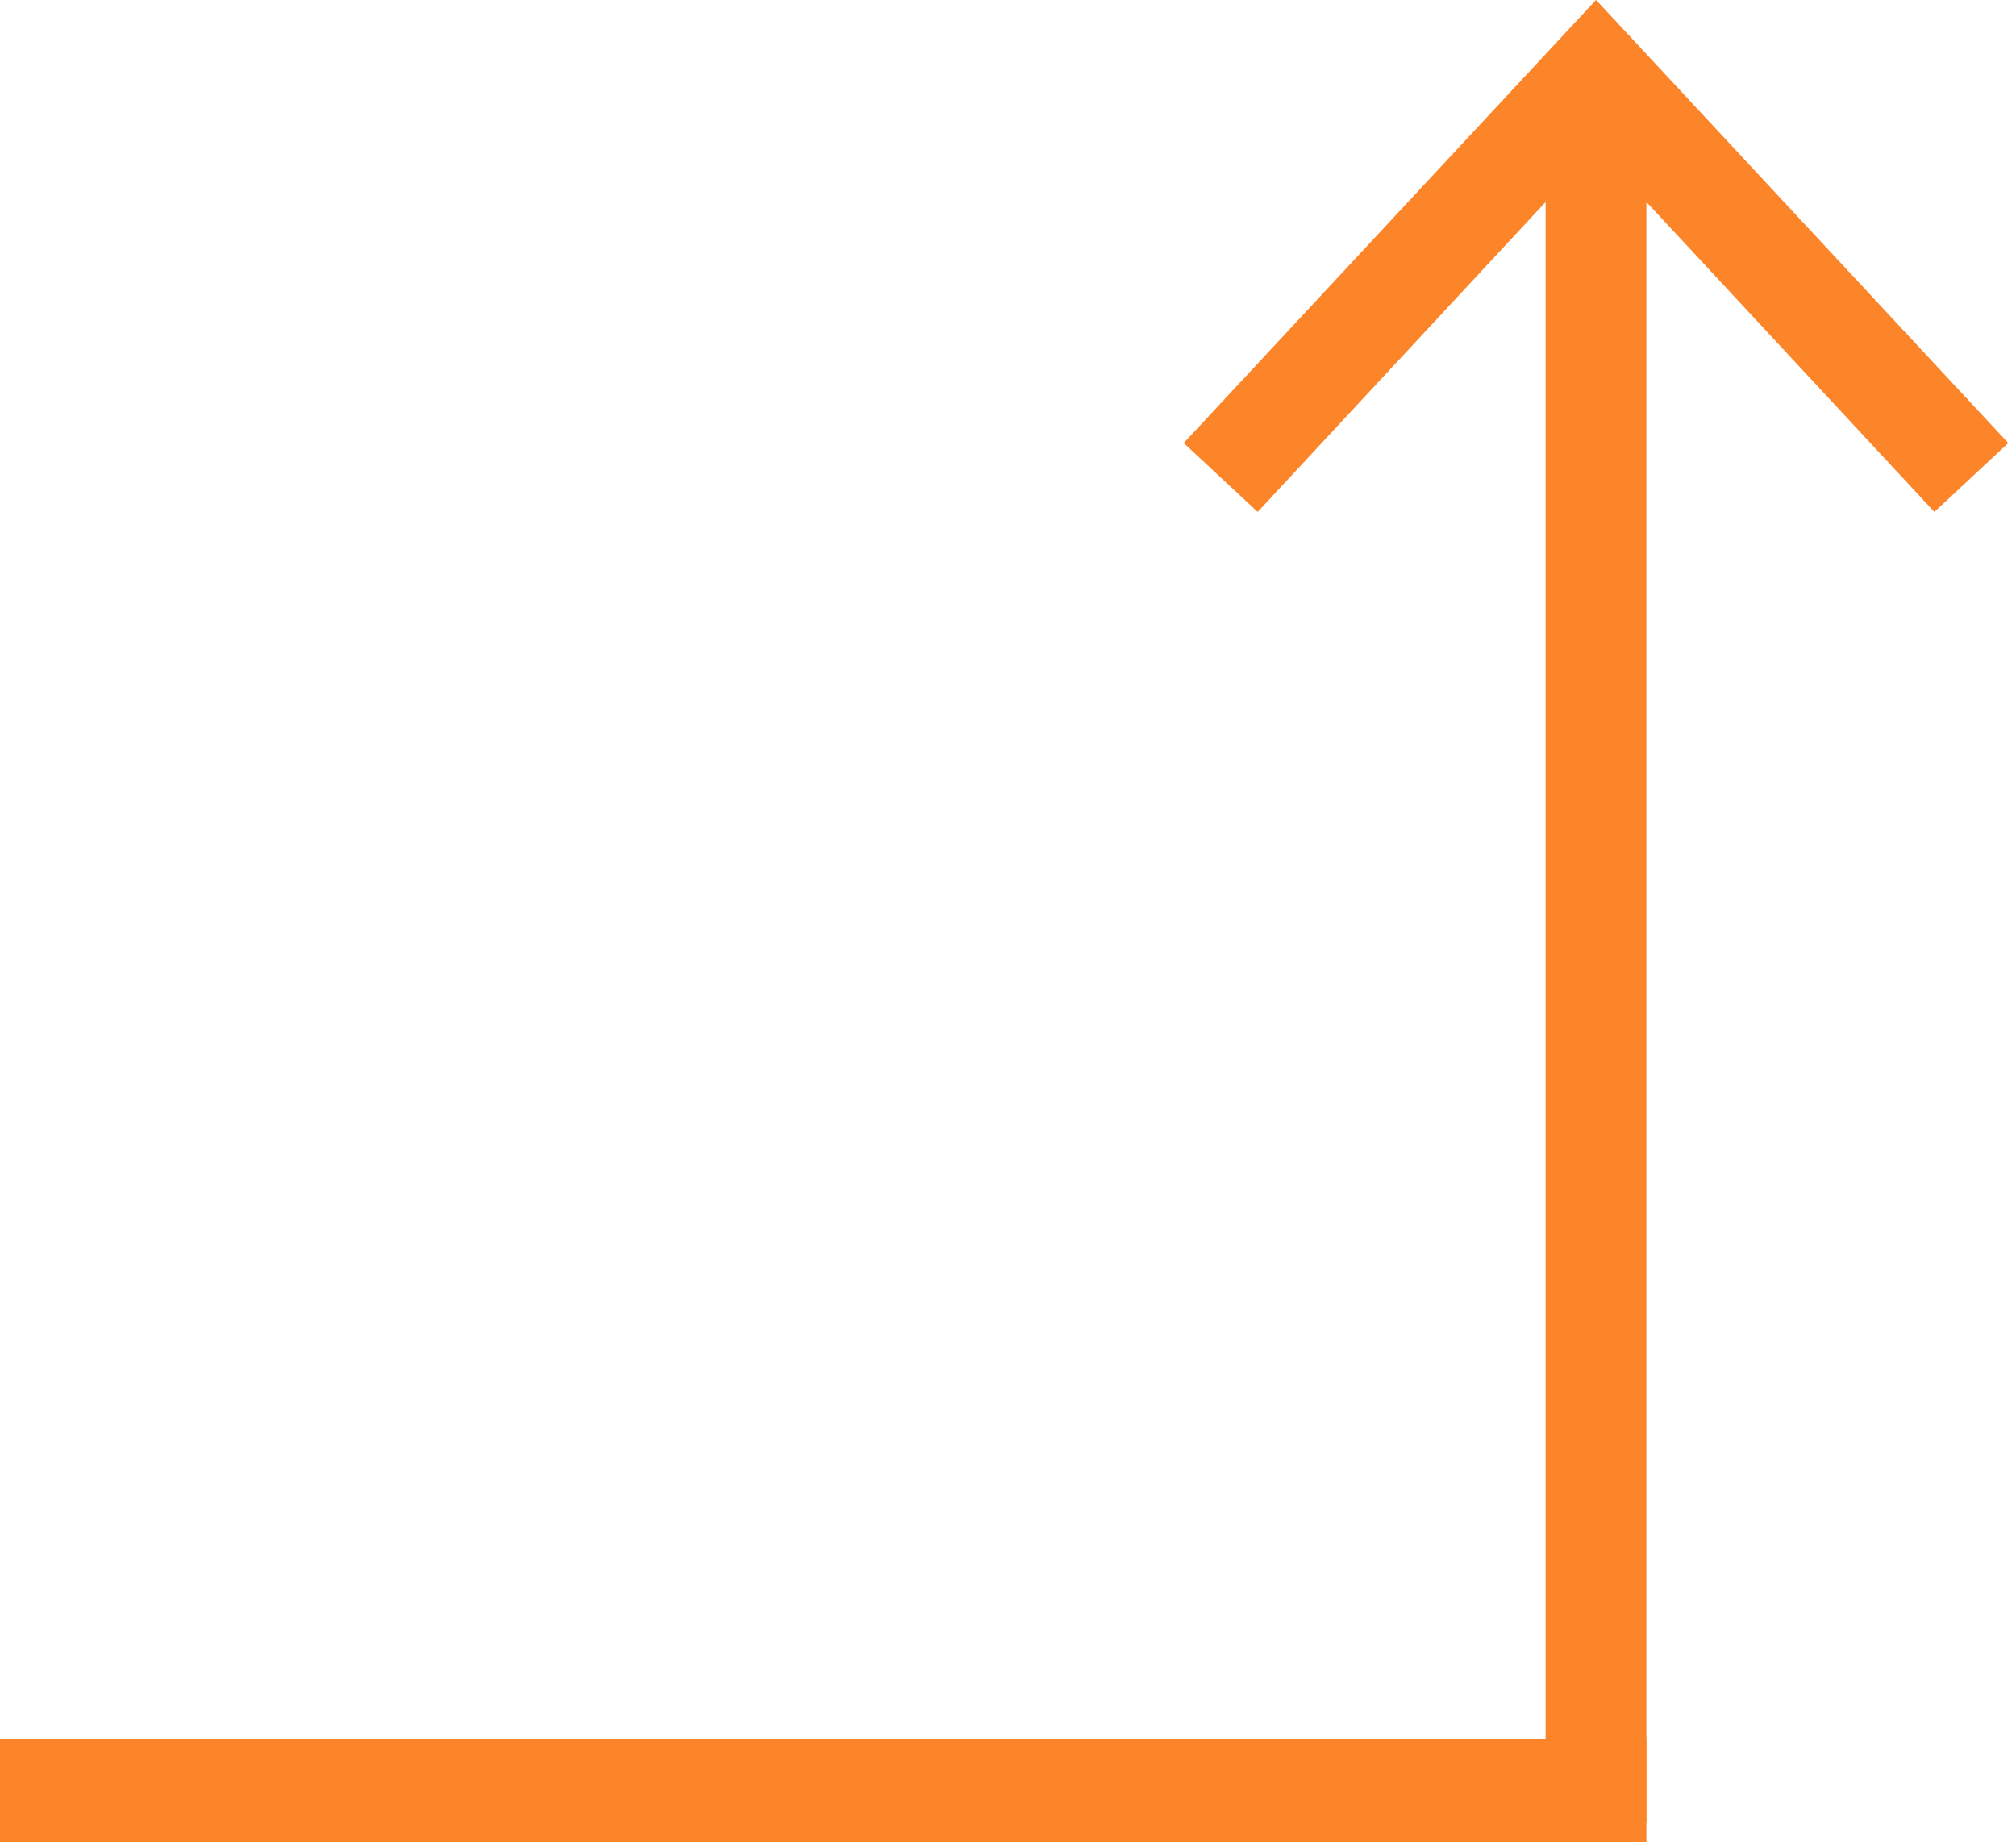
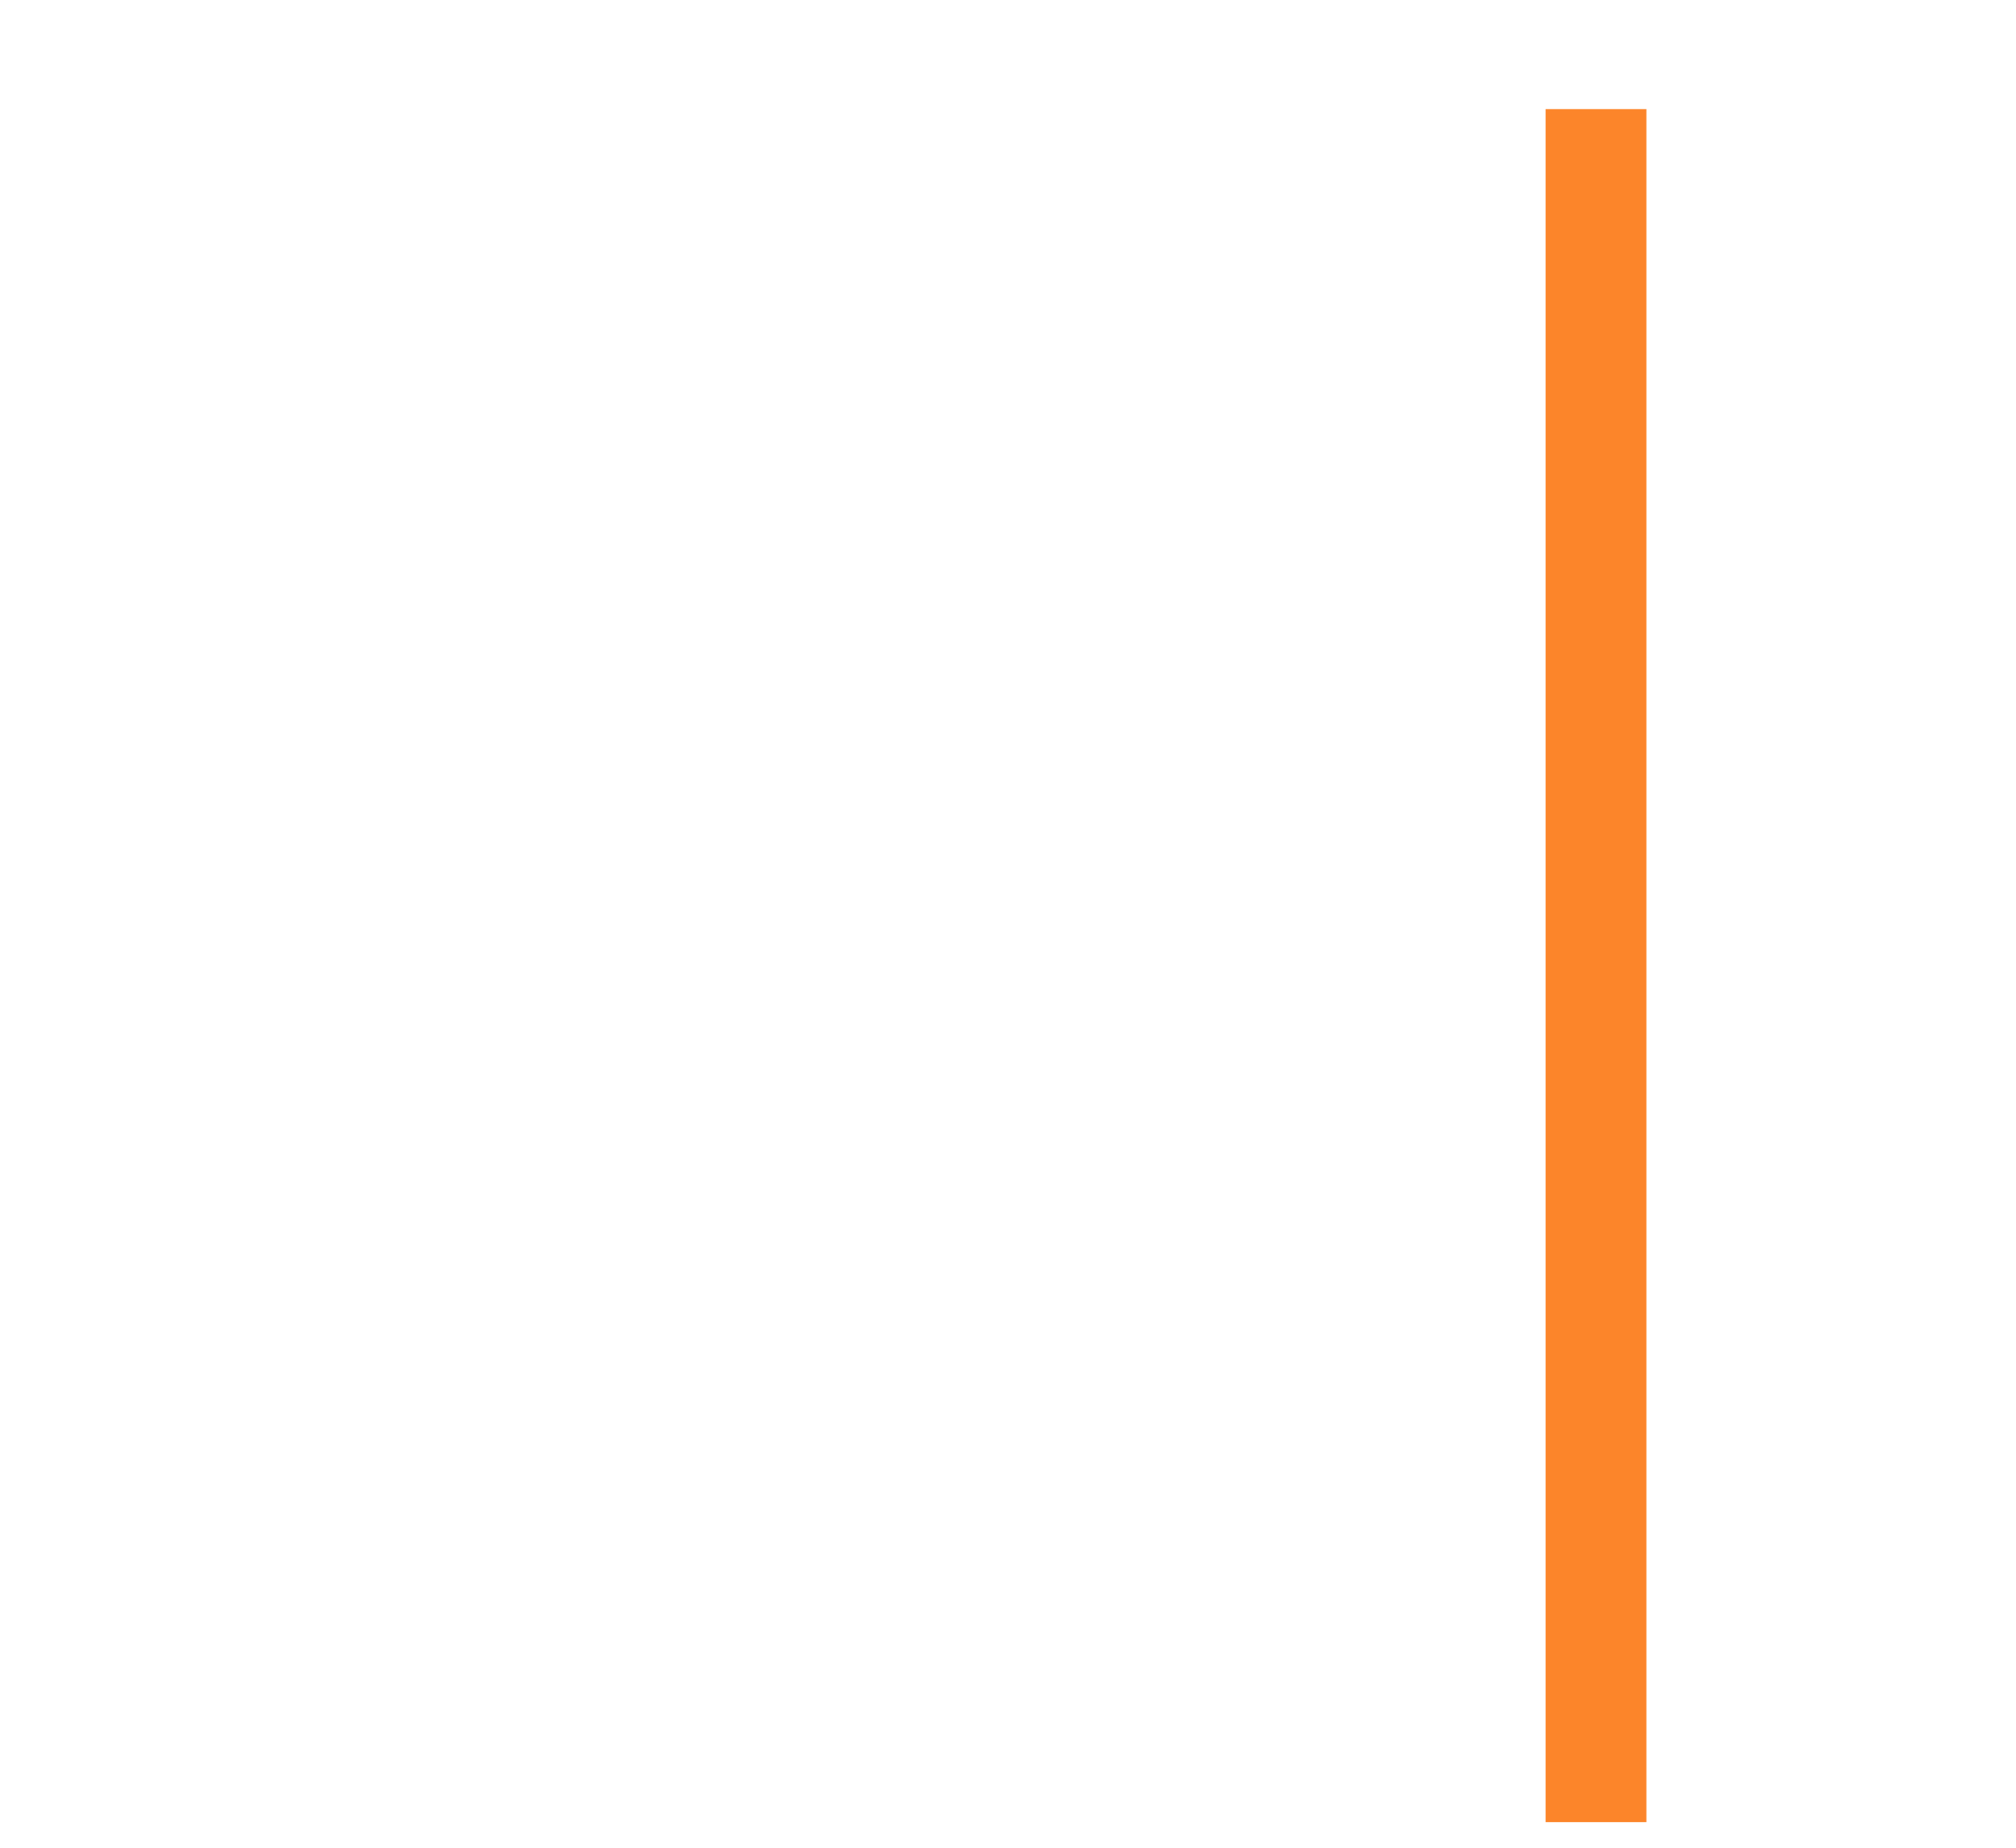
<svg xmlns="http://www.w3.org/2000/svg" width="60" height="55" viewBox="0 0 60 55" fill="none">
  <g clip-path="url(#clip0_1143_22)">
    <path d="M47.5 54.238V3.248" stroke="#FC852A" stroke-width="3" stroke-miterlimit="10" />
-     <path d="M35.23 13.188L37.431 15.238L47.501 4.398L57.571 15.238L59.77 13.188L47.501 -0.002L35.23 13.188Z" fill="#FC852A" />
-     <path d="M49 54.828H0V51.768H49V54.828Z" fill="#FC852A" />
  </g>
  <defs>
    <clipPath id="clip0_1143_22">
      <rect width="59.77" height="54.83" fill="white" transform="matrix(1 0 0 -1 0 54.828)" />
    </clipPath>
  </defs>
</svg>